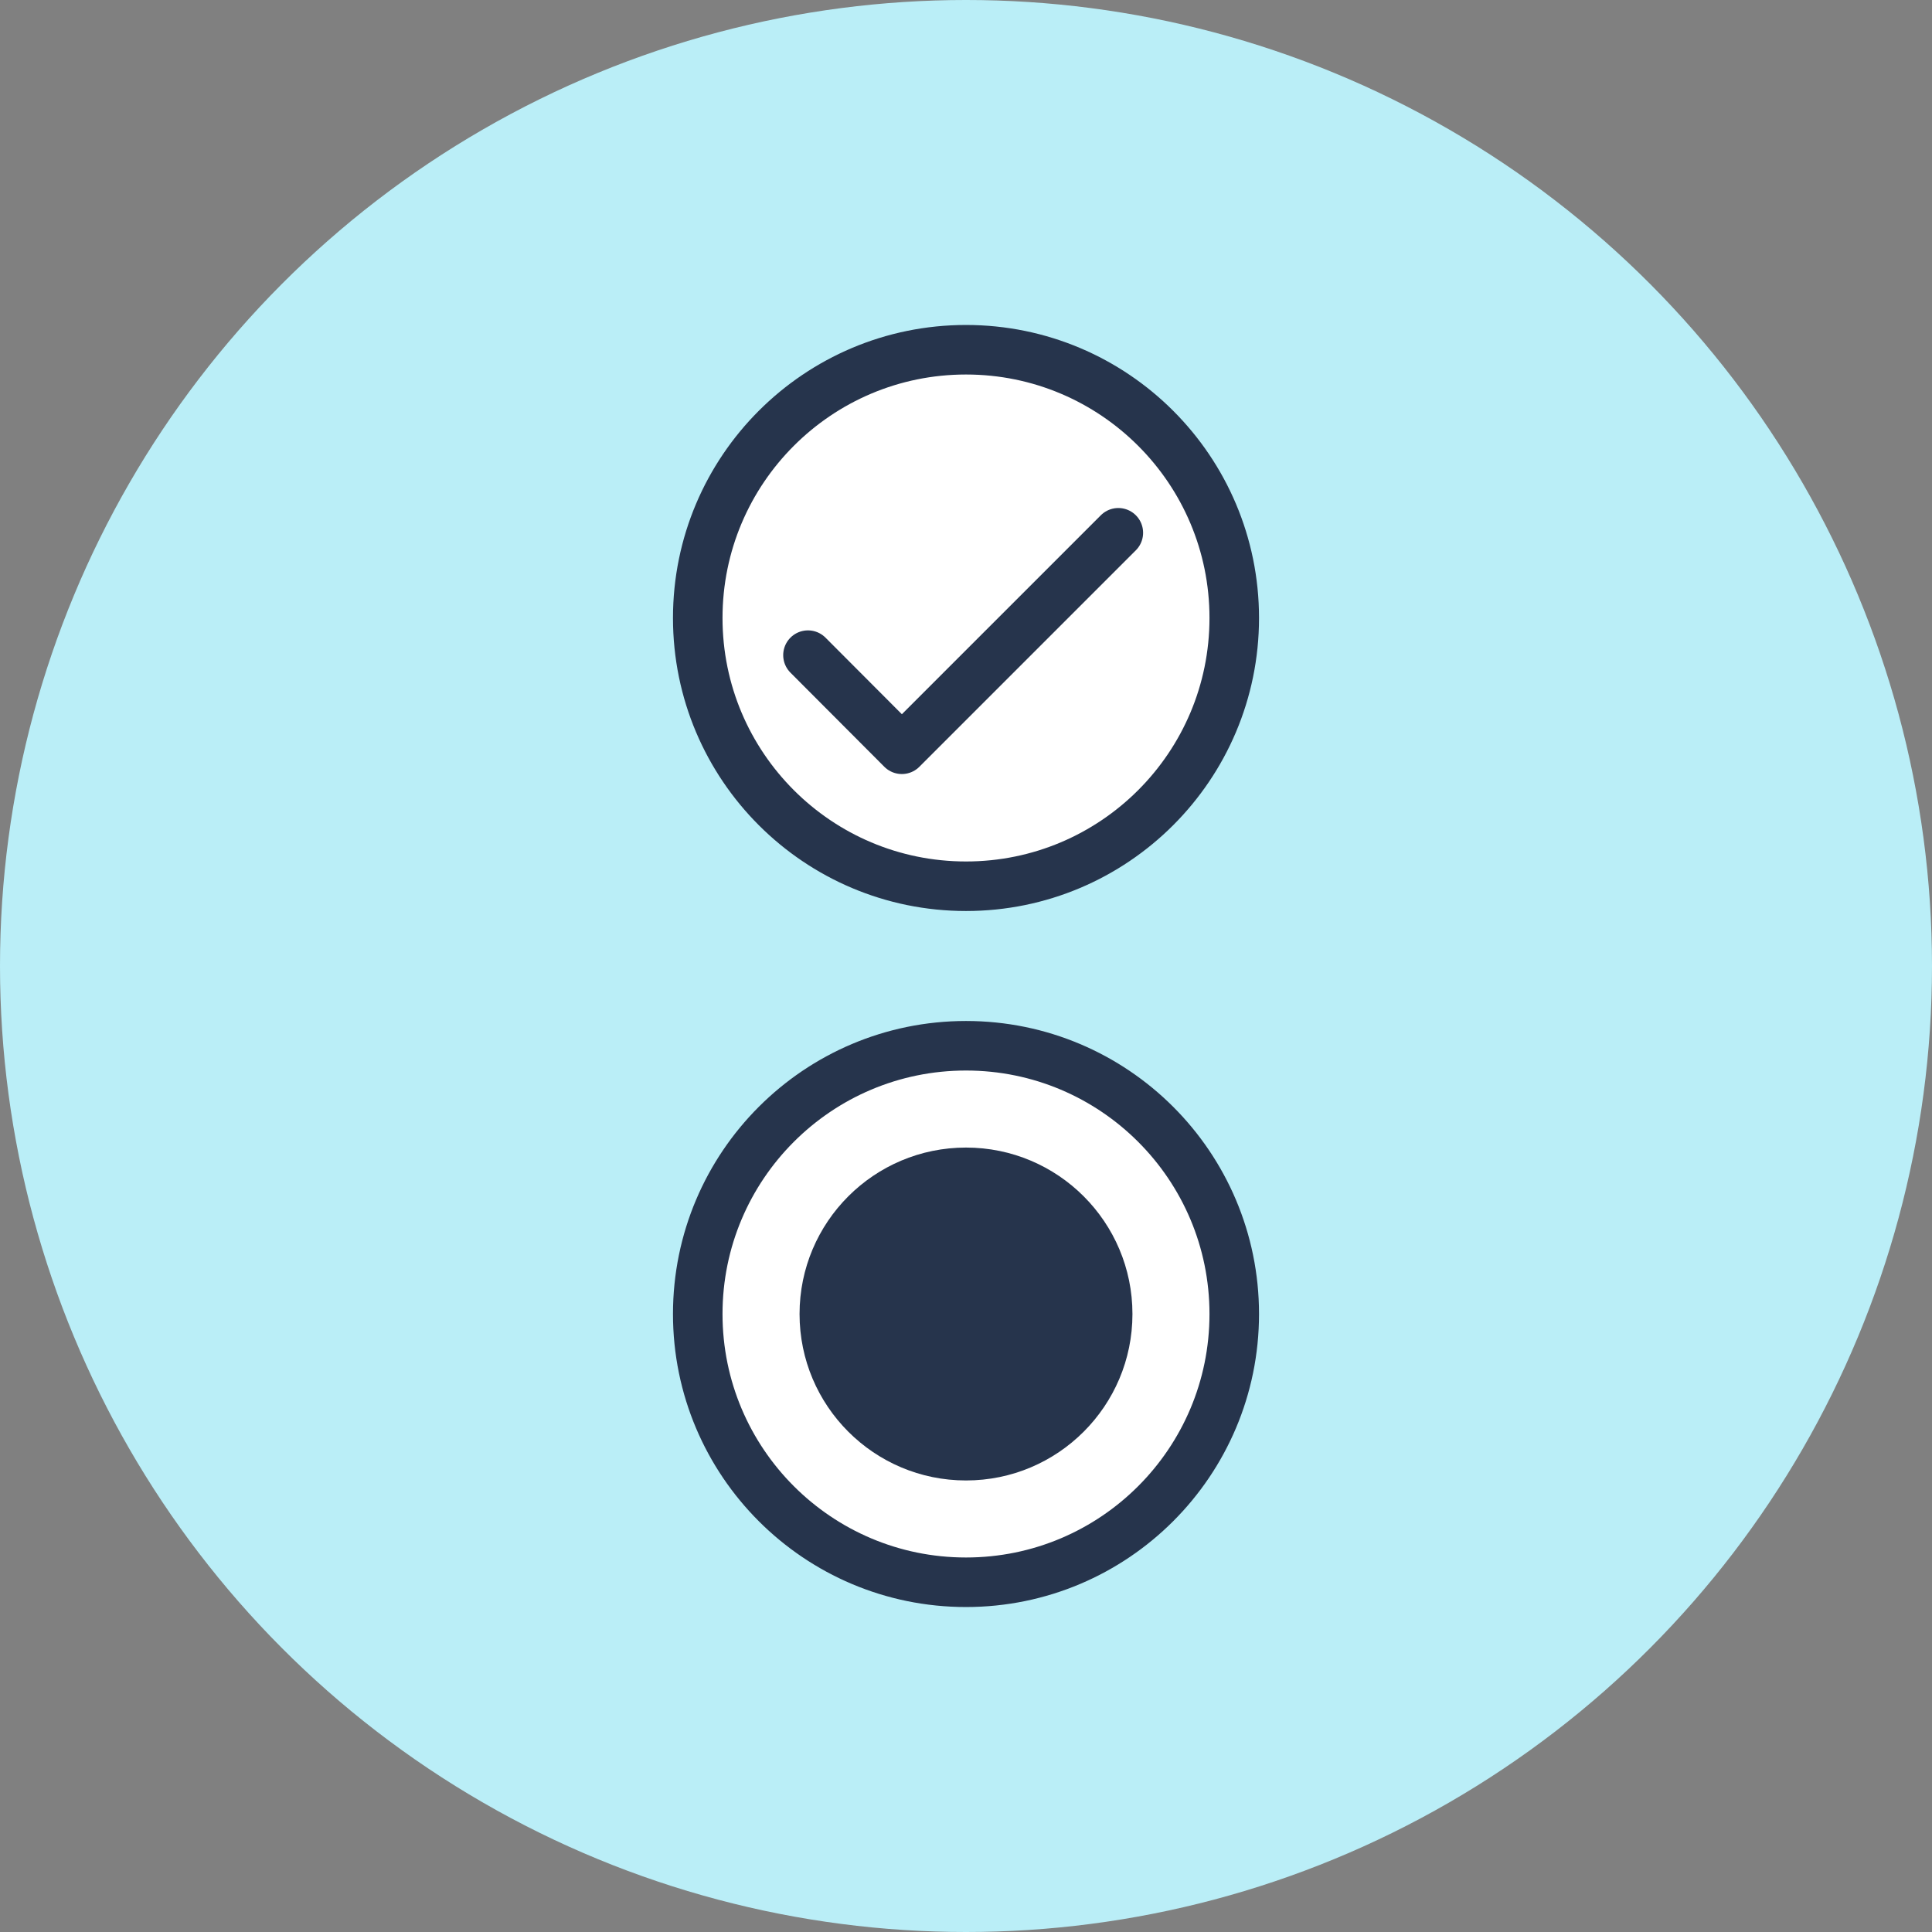
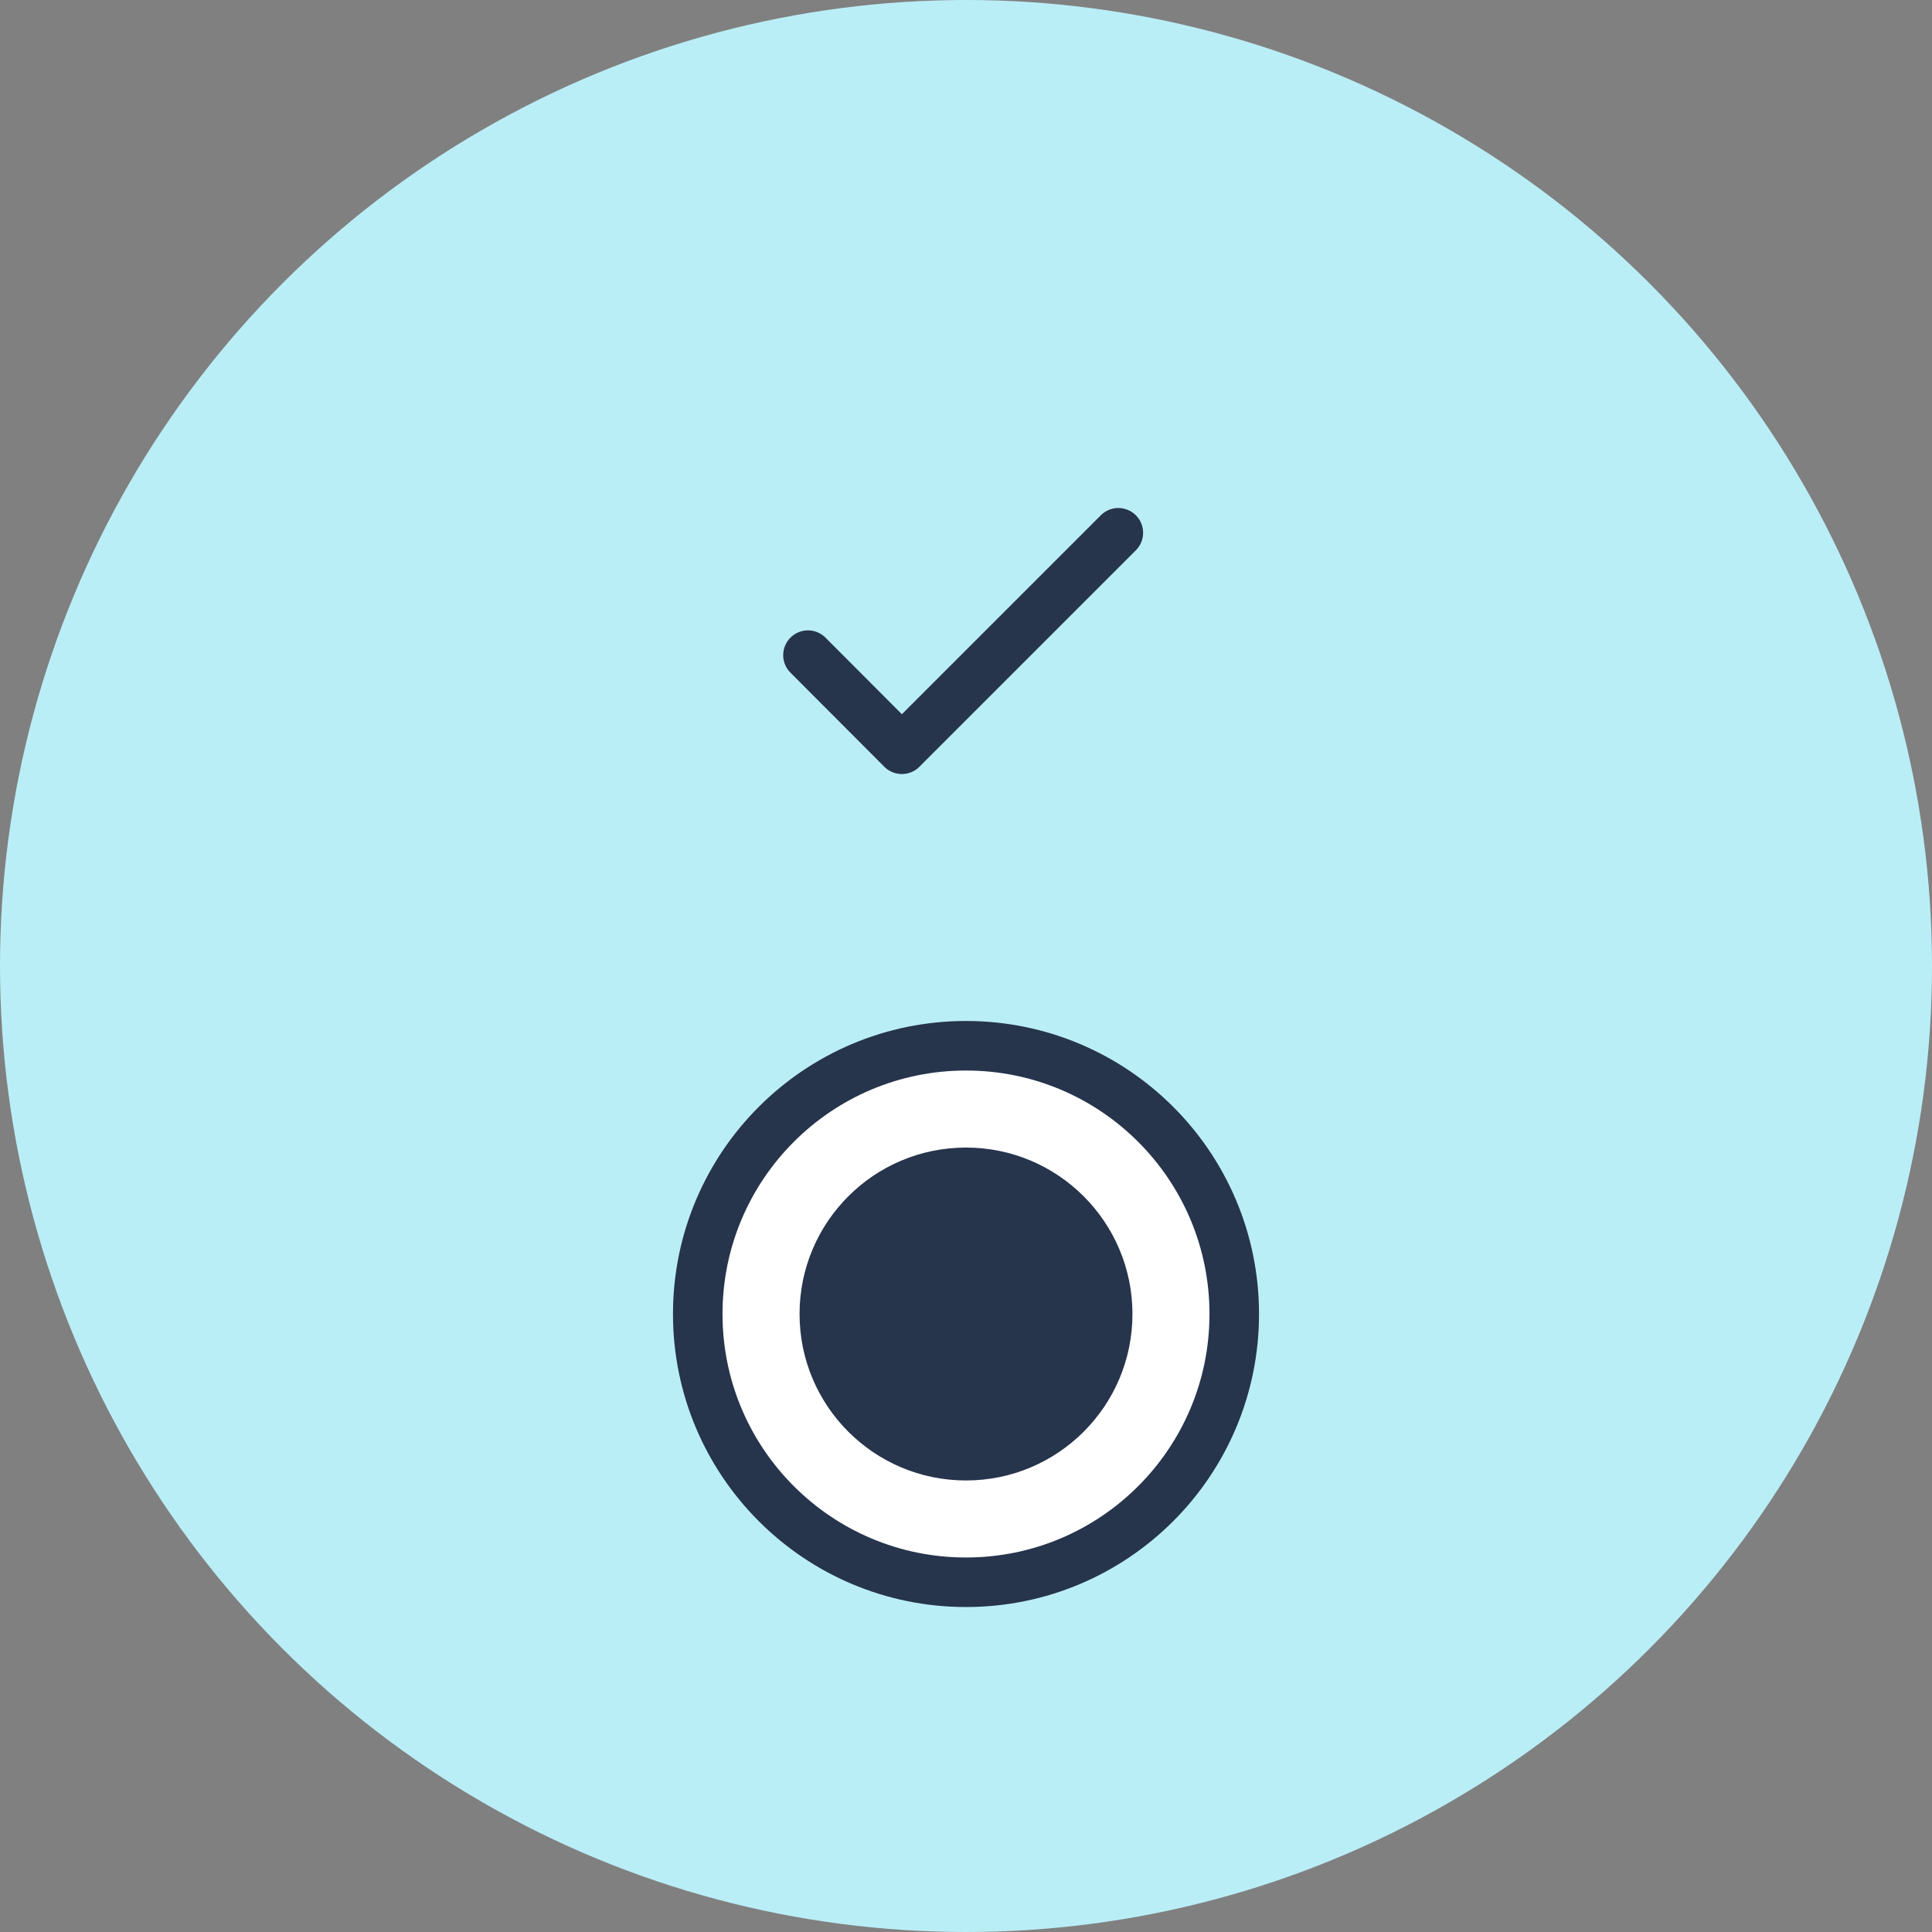
<svg xmlns="http://www.w3.org/2000/svg" id="b" viewBox="0 0 78 78">
  <rect x="0" y="0" width="78" height="78" fill="#808080" stroke="none" />
  <g id="c">
    <circle cx="39" cy="39" r="39" fill="#baeef7" stroke-width="0" />
-     <circle cx="39" cy="24.95" r="10.83" fill="#fff" stroke="#26344c" stroke-linecap="round" stroke-linejoin="round" stroke-width="2" />
    <circle cx="39" cy="53.05" r="10.83" fill="#fff" stroke="#26344c" stroke-linecap="round" stroke-linejoin="round" stroke-width="2" />
    <circle cx="39" cy="53.05" r="6.72" fill="#26344c" stroke-width="0" />
    <polyline points="32.62 26.45 36.41 30.25 45.15 21.51" fill="none" stroke="#26344c" stroke-linecap="round" stroke-linejoin="round" stroke-width="2" />
  </g>
</svg>